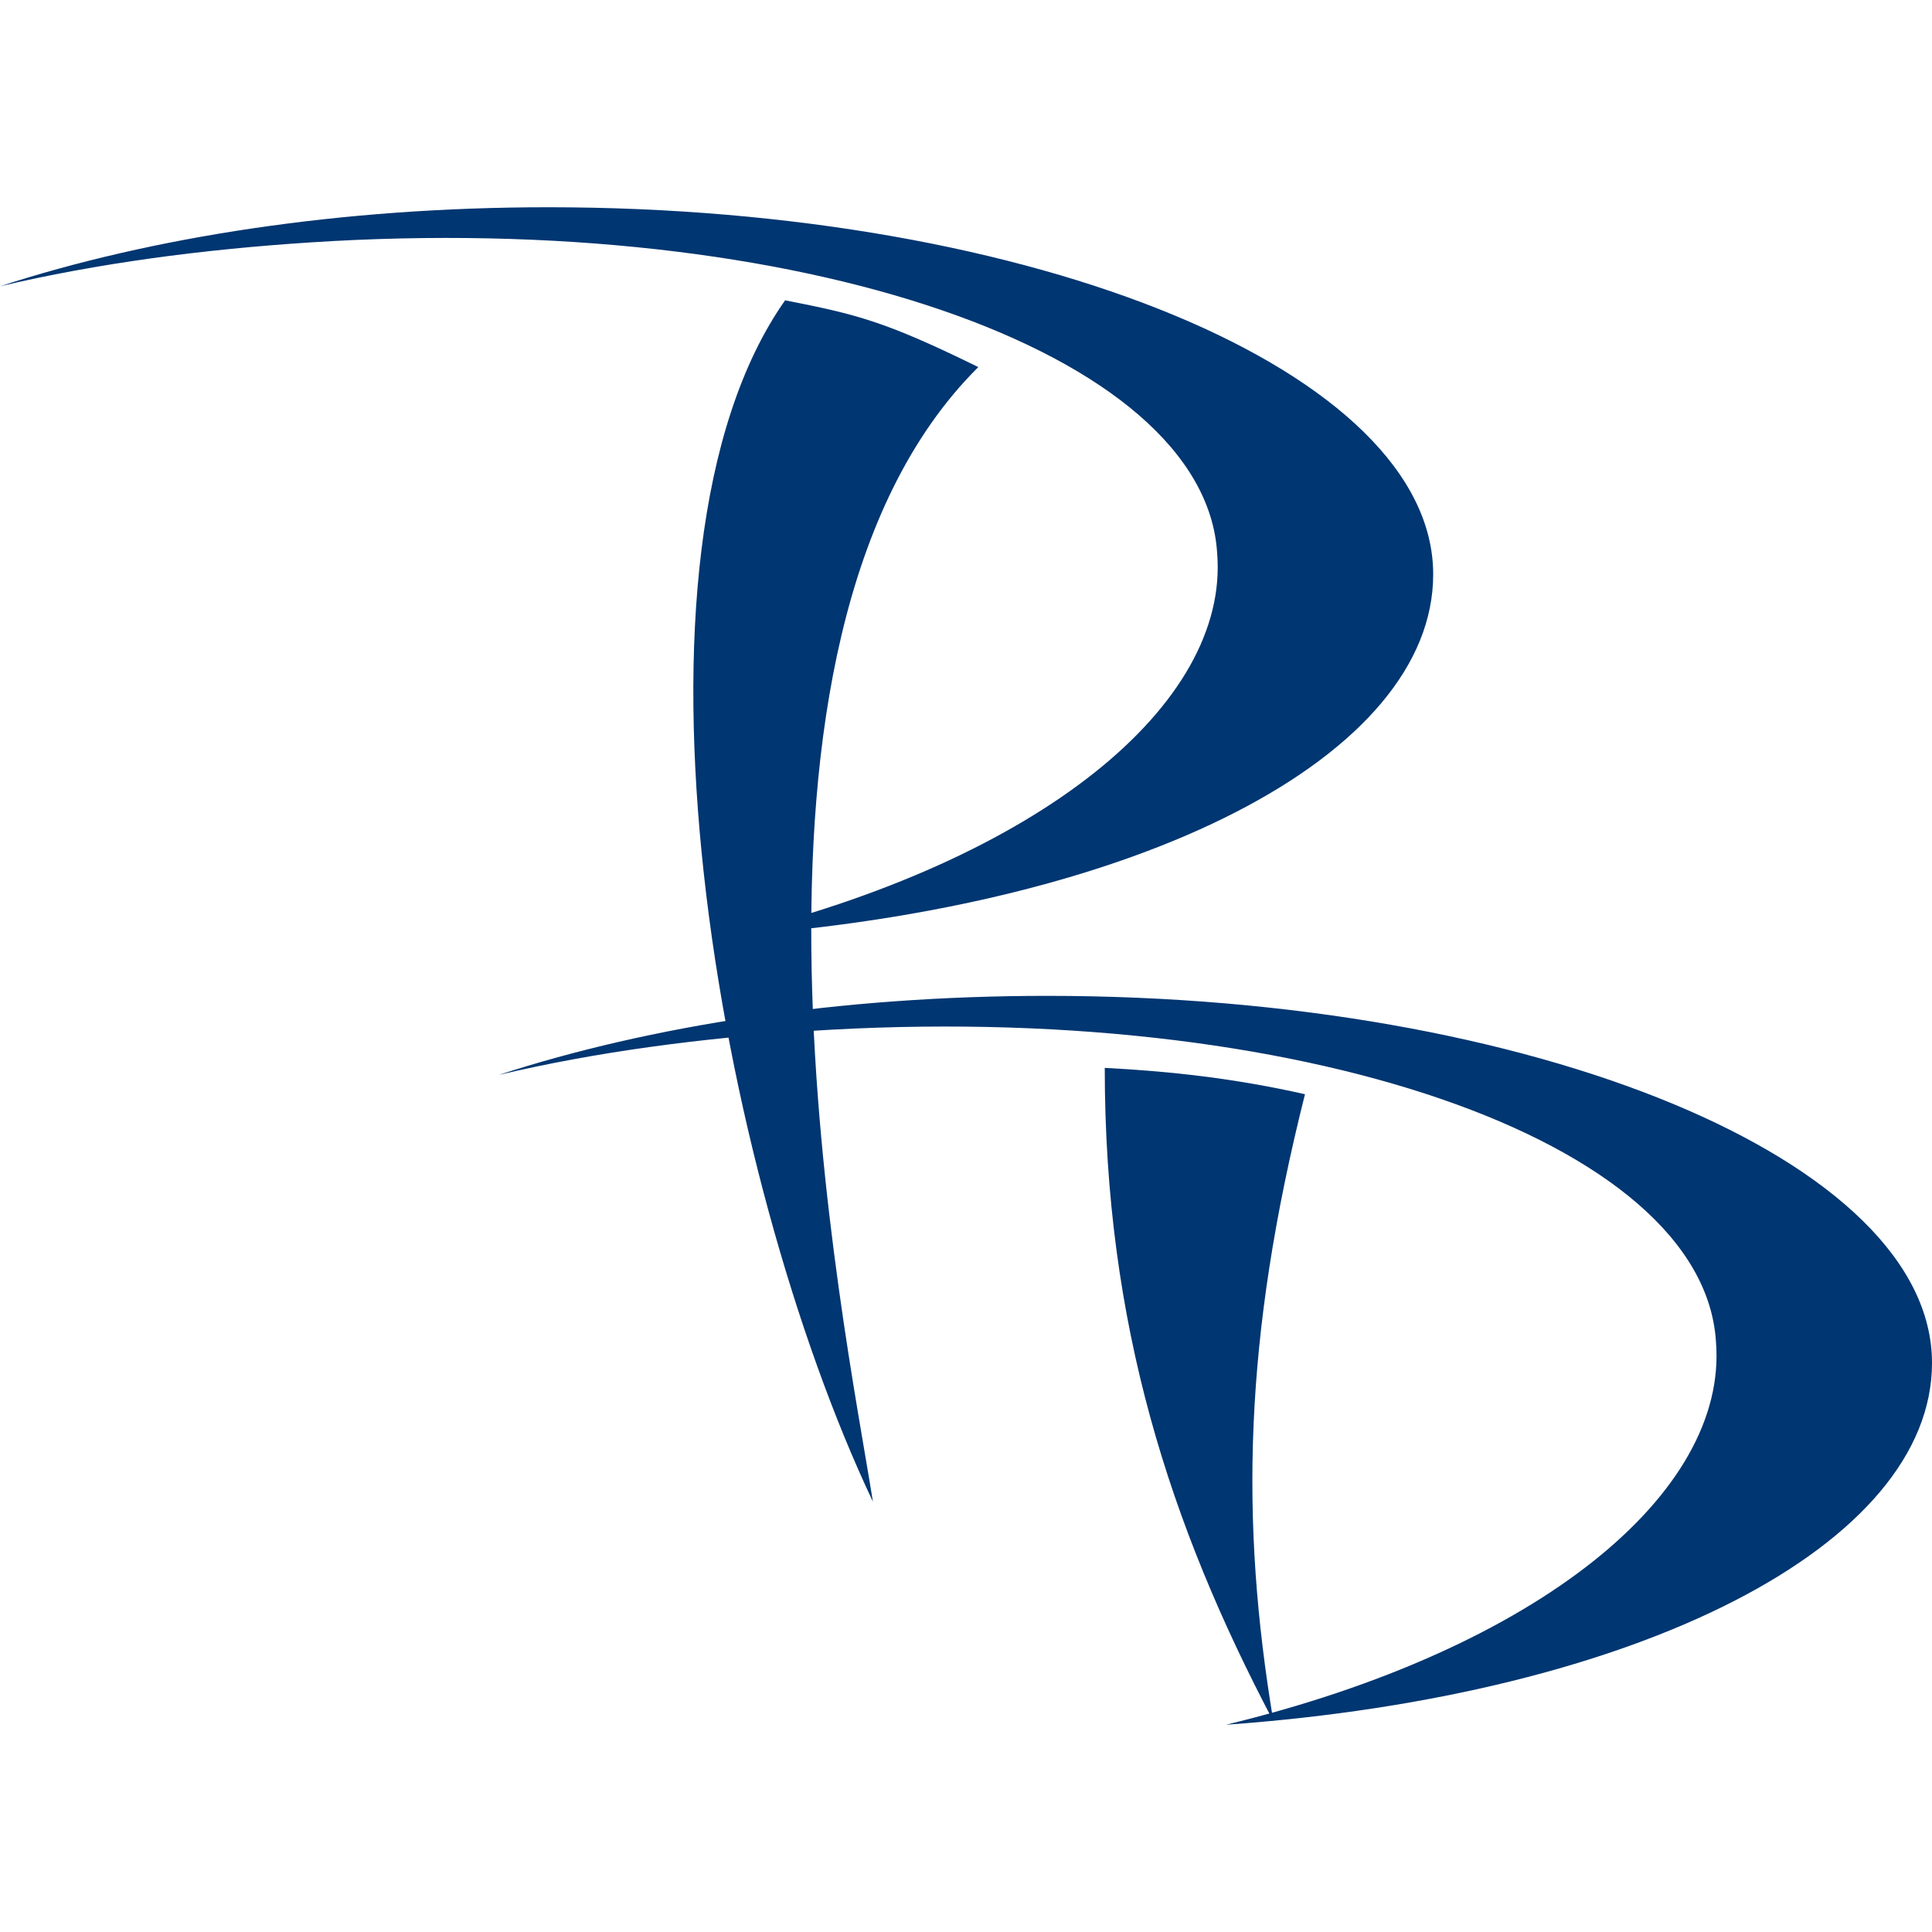
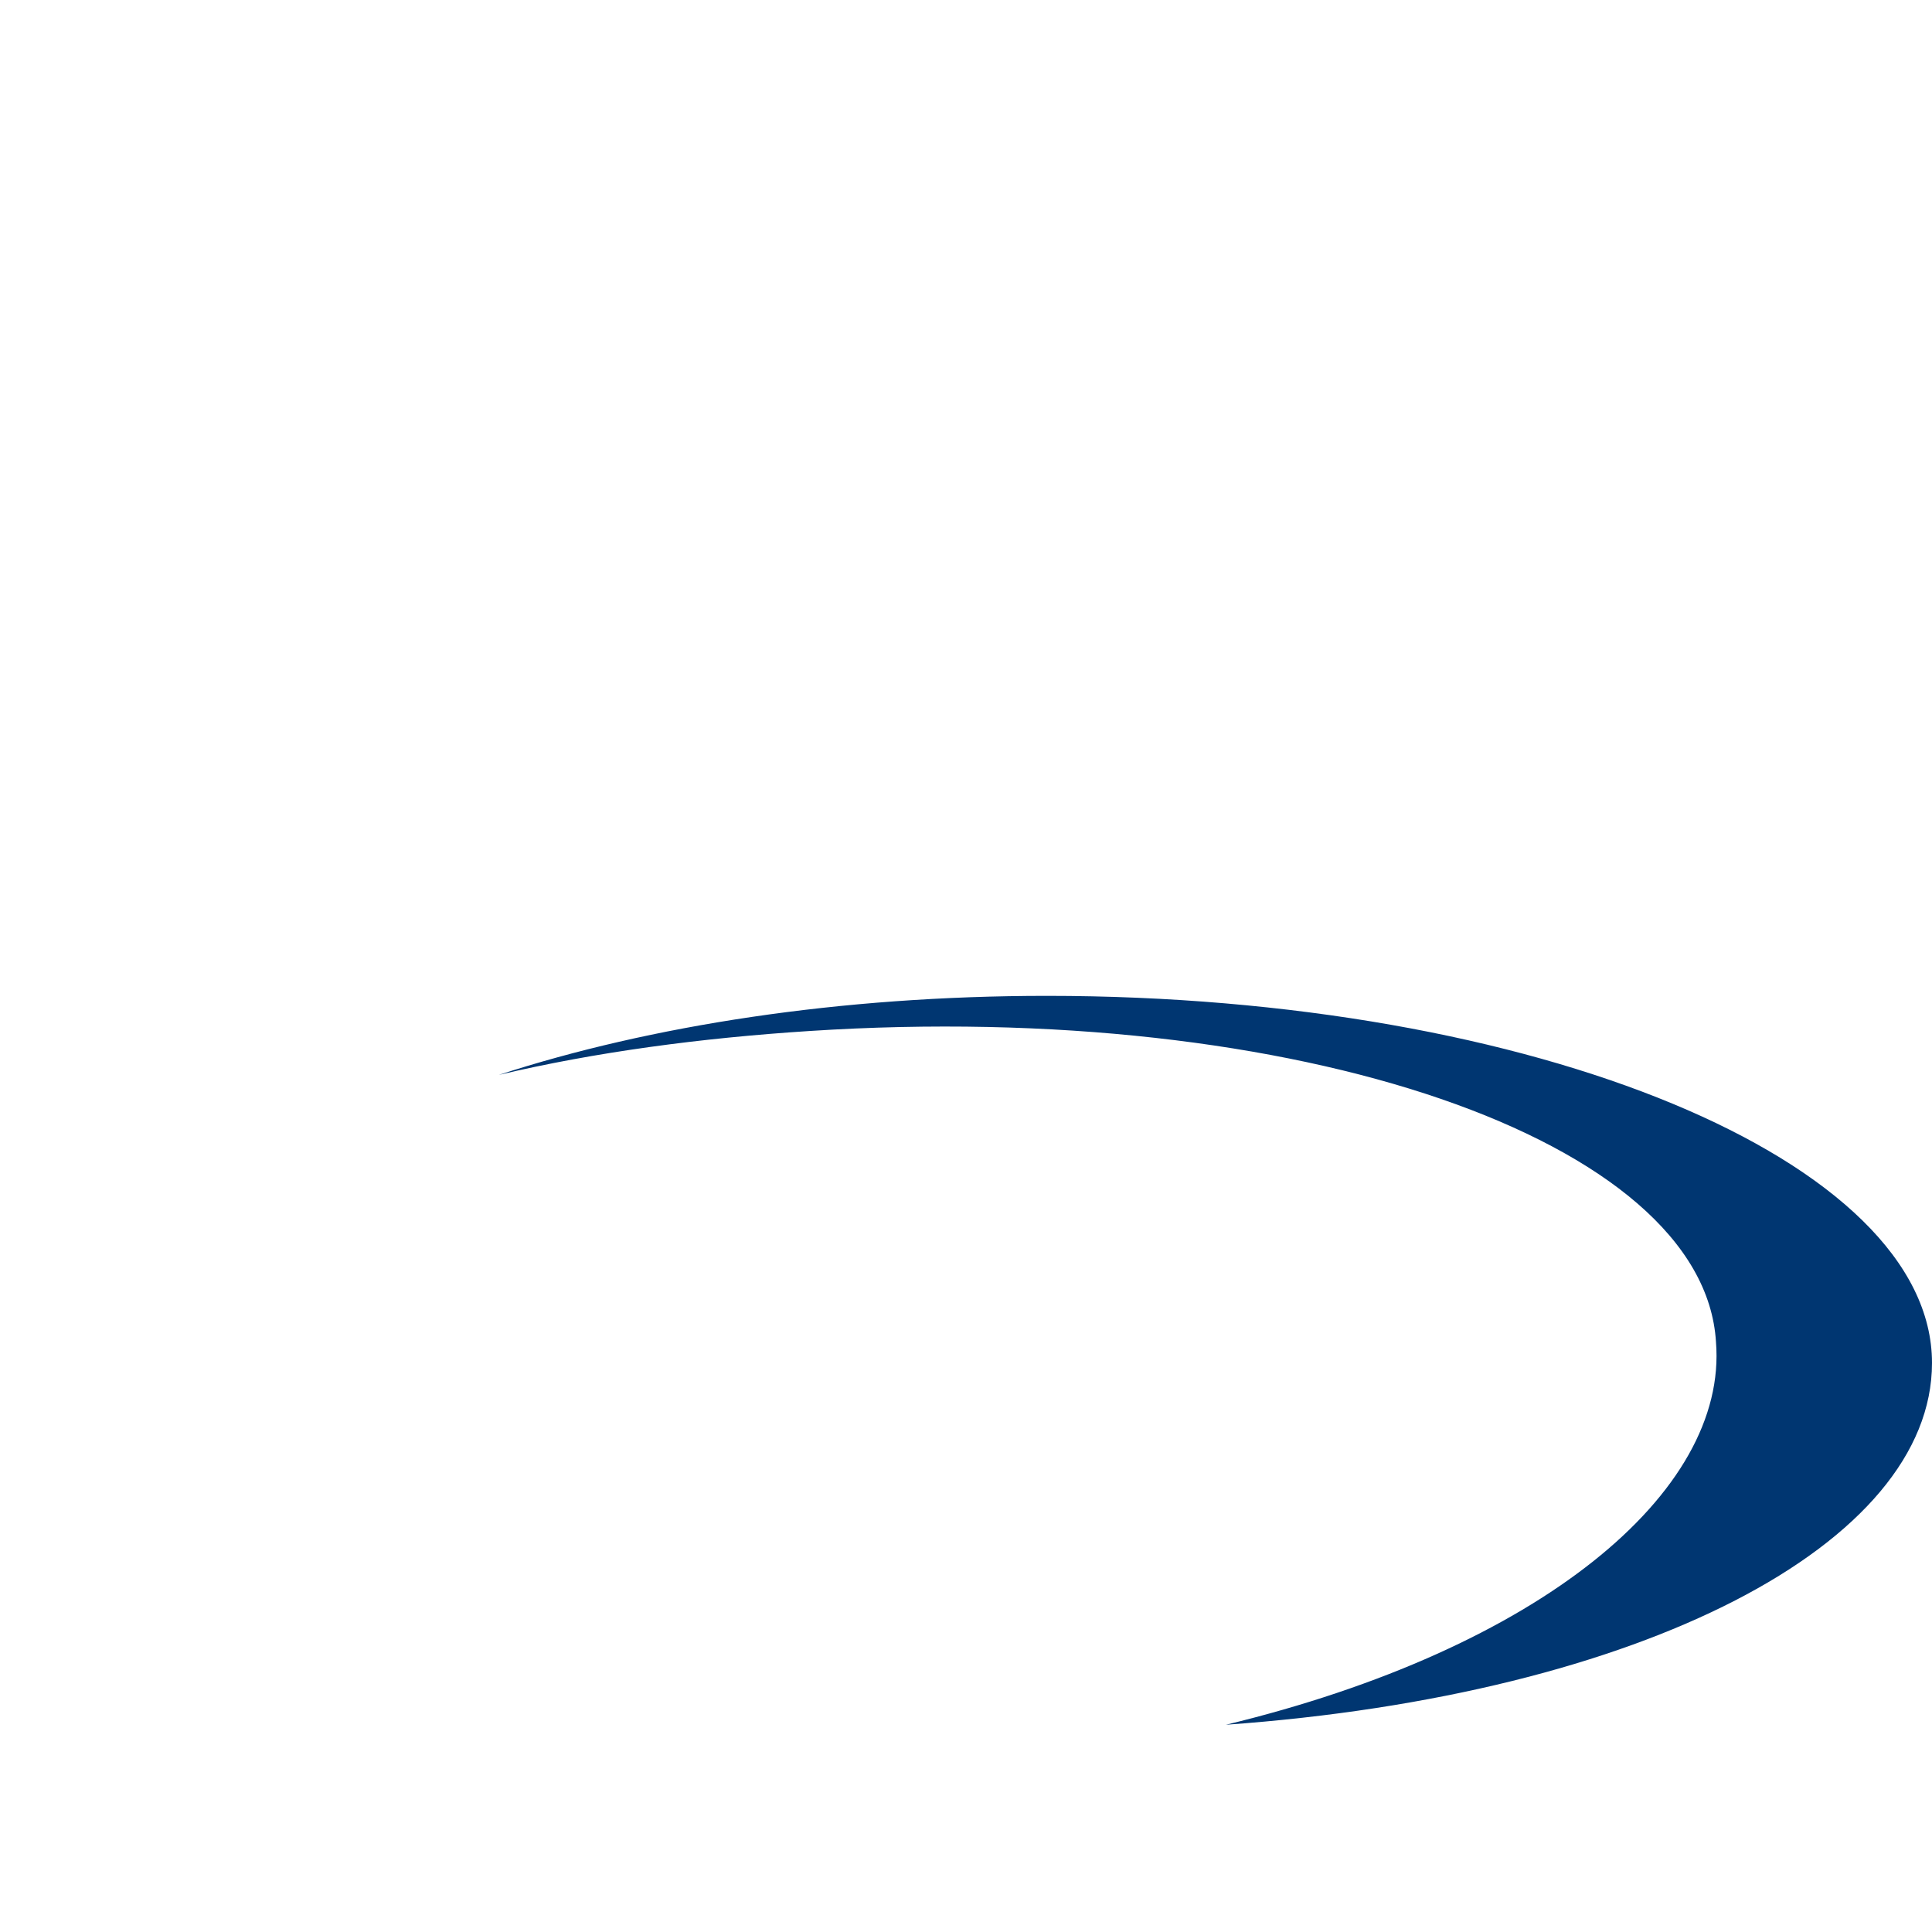
<svg xmlns="http://www.w3.org/2000/svg" version="1.1" id="Layer_1" x="0px" y="0px" viewBox="0 0 110 110" style="enable-background:new 0 0 110 110;" xml:space="preserve">
  <style type="text/css">
	.st0{fill-rule:evenodd;clip-rule:evenodd;fill:#003671;}
	.st1{fill:#003671;}
</style>
  <g>
-     <path class="st1" d="M41.4,53.3C65.1,51.6,81.6,43,81.6,32.7c0-11.5-22.6-20.9-50.4-20.9c-11.8,0-22.6,1.7-31.2,4.5   c5.5-1.3,11.5-2.1,17.7-2.5c27.7-1.8,50.9,6.2,51.6,17.7C70,40.1,59.2,49,41.4,53.3L41.4,53.3z" />
    <path class="st1" d="M69.8,98.2C93.5,96.5,110,87.9,110,77.6c0-11.5-22.6-20.9-50.4-20.9c-11.8,0-22.6,1.7-31.2,4.5   c5.5-1.3,11.5-2.1,17.7-2.5c27.7-1.8,50.9,6.2,51.6,17.7C98.4,85,87.6,93.9,69.8,98.2L69.8,98.2z" />
-     <path class="st1" d="M44.7,17.1c-10.2,14.5-3.8,49.8,5,68.4c-1.6-10.1-9.7-49,6-64.6C50.4,18.3,48.8,17.9,44.7,17.1z" />
-     <path class="st1" d="M62.9,60.8c0,14.6,3.7,26,9.6,37.2c-1.9-11.4-1.7-21.8,1.8-35.7C70.3,61.4,66.7,61,62.9,60.8z" />
  </g>
</svg>